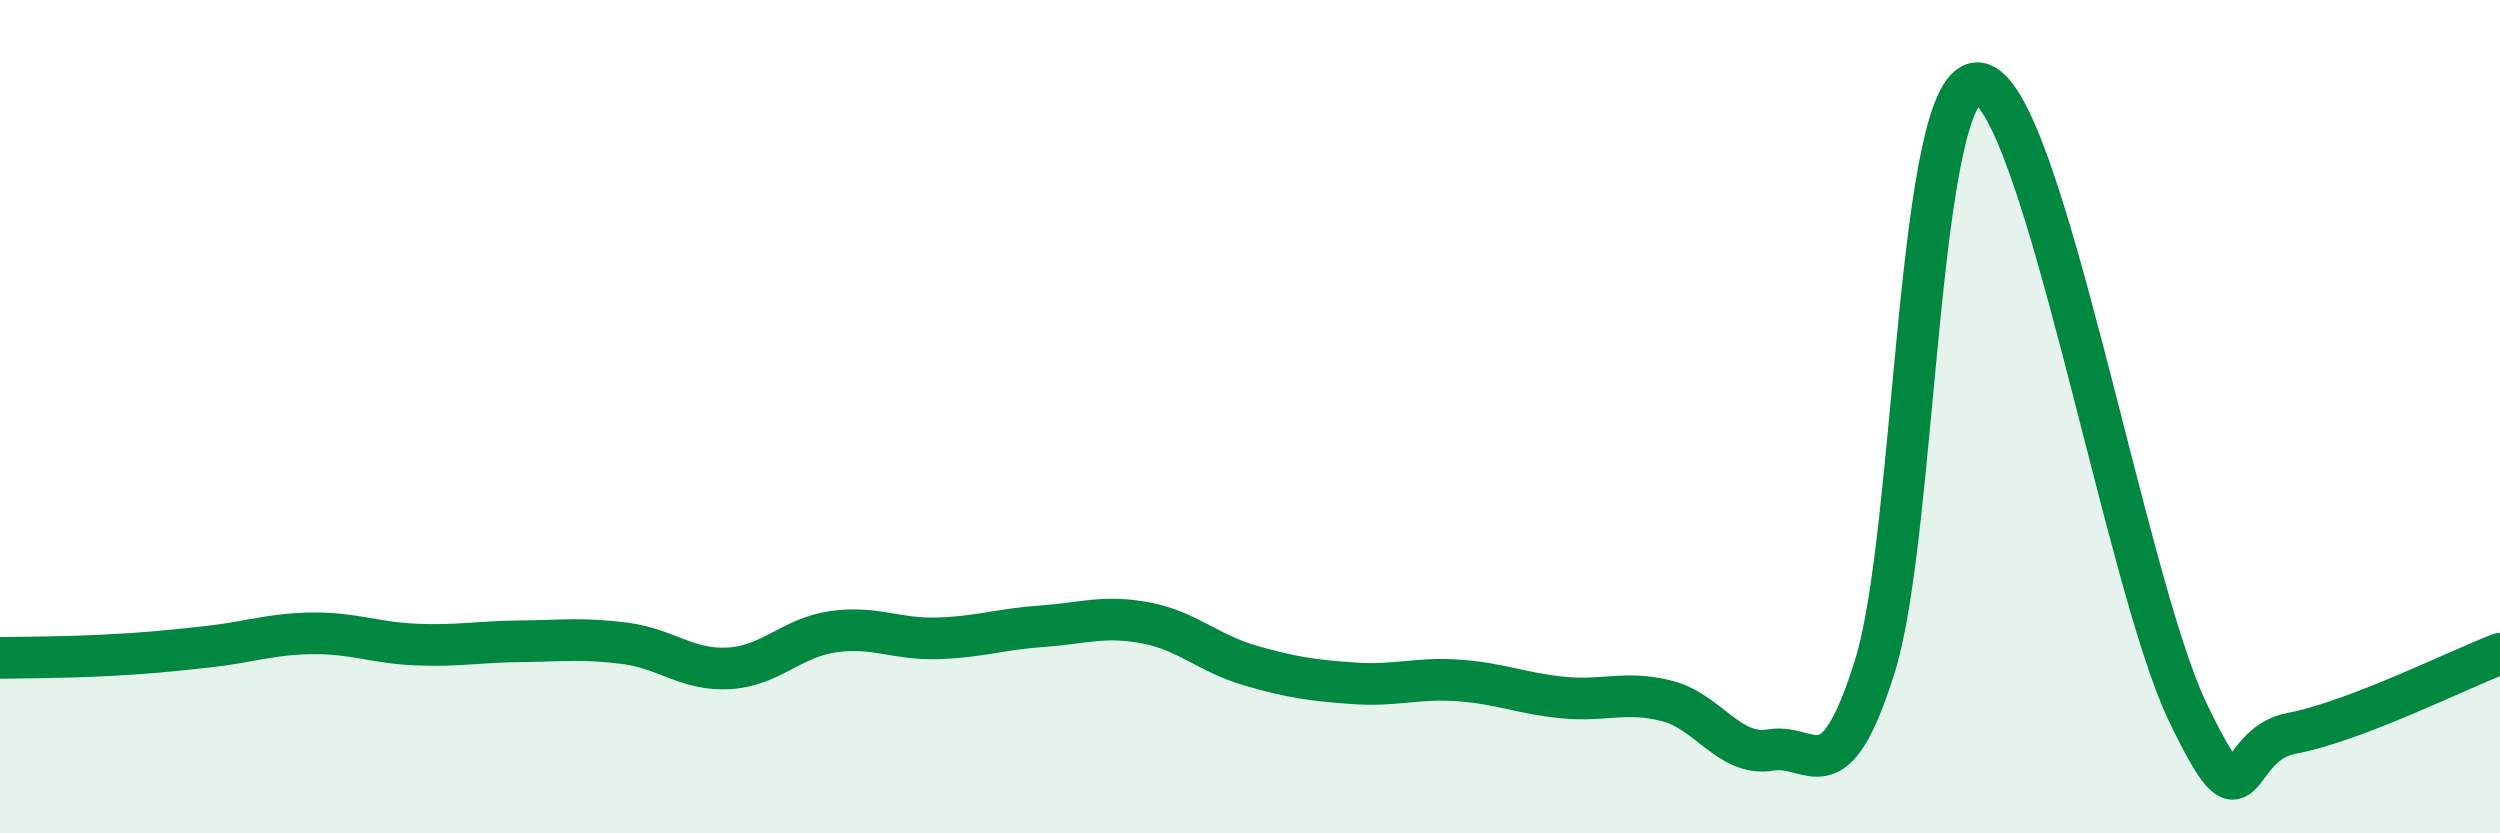
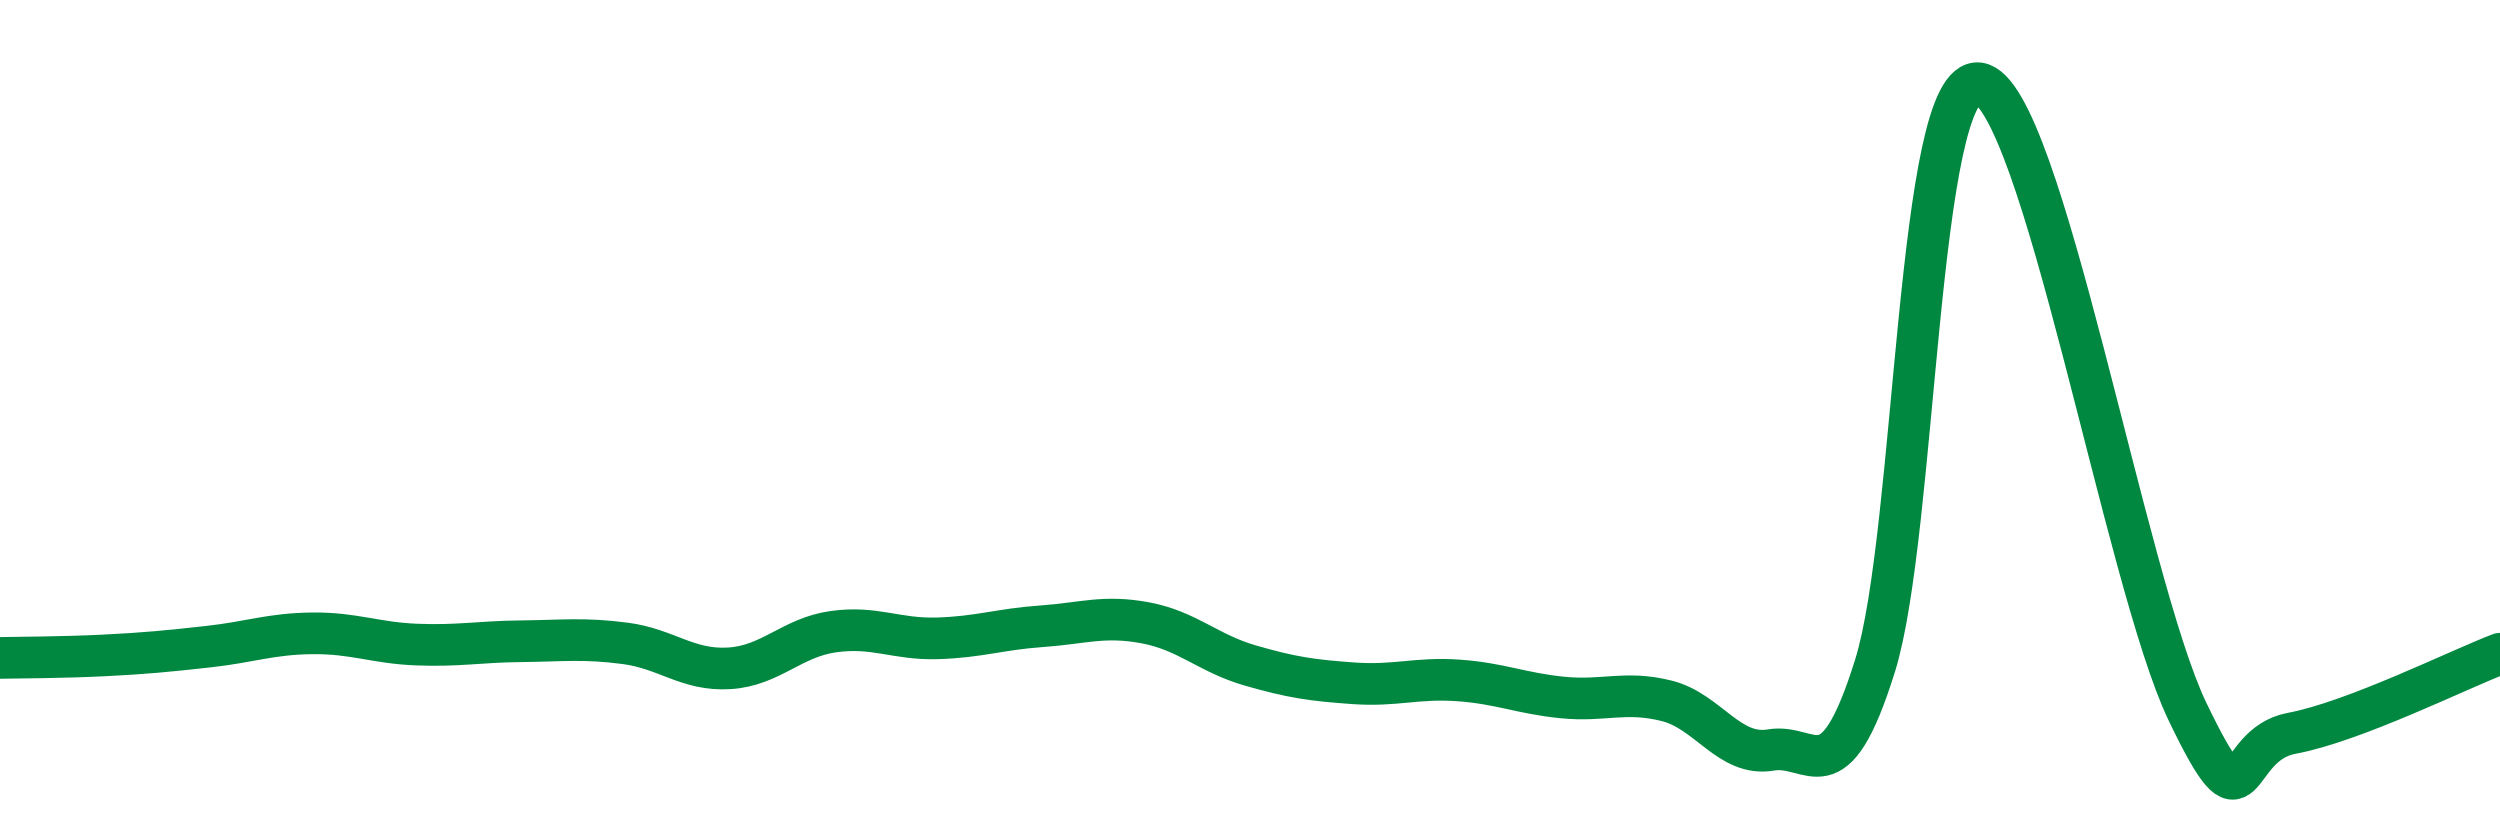
<svg xmlns="http://www.w3.org/2000/svg" width="60" height="20" viewBox="0 0 60 20">
-   <path d="M 0,15.79 C 0.5,15.78 1.5,15.78 2.5,15.73 C 3.5,15.68 4,15.63 5,15.52 C 6,15.41 6.5,15.21 7.5,15.2 C 8.5,15.19 9,15.43 10,15.47 C 11,15.51 11.5,15.4 12.5,15.39 C 13.5,15.38 14,15.31 15,15.44 C 16,15.57 16.5,16.1 17.5,16.04 C 18.5,15.98 19,15.3 20,15.16 C 21,15.02 21.5,15.35 22.5,15.32 C 23.5,15.29 24,15.1 25,15.03 C 26,14.96 26.5,14.76 27.5,14.95 C 28.5,15.14 29,15.68 30,15.97 C 31,16.26 31.5,16.33 32.5,16.4 C 33.5,16.47 34,16.26 35,16.33 C 36,16.4 36.5,16.64 37.5,16.74 C 38.5,16.84 39,16.57 40,16.82 C 41,17.07 41.5,18.17 42.5,18 C 43.5,17.83 44,19.18 45,15.98 C 46,12.78 46,1.78 47.5,2 C 49,2.22 51,13.96 52.5,17.08 C 54,20.2 53.5,17.88 55,17.6 C 56.5,17.32 59,16.07 60,15.69L60 20L0 20Z" fill="#008740" opacity="0.1" stroke-linecap="round" stroke-linejoin="round" />
  <path d="M 0,15.79 C 0.5,15.78 1.5,15.78 2.5,15.73 C 3.5,15.68 4,15.63 5,15.52 C 6,15.41 6.5,15.21 7.5,15.2 C 8.5,15.19 9,15.43 10,15.47 C 11,15.51 11.5,15.4 12.5,15.39 C 13.5,15.38 14,15.31 15,15.44 C 16,15.57 16.5,16.1 17.5,16.04 C 18.5,15.98 19,15.3 20,15.16 C 21,15.02 21.5,15.35 22.5,15.32 C 23.5,15.29 24,15.1 25,15.03 C 26,14.96 26.5,14.76 27.5,14.95 C 28.5,15.14 29,15.68 30,15.97 C 31,16.26 31.5,16.33 32.5,16.4 C 33.5,16.47 34,16.26 35,16.33 C 36,16.4 36.5,16.64 37.5,16.74 C 38.5,16.84 39,16.57 40,16.82 C 41,17.07 41.5,18.17 42.5,18 C 43.5,17.83 44,19.18 45,15.98 C 46,12.78 46,1.78 47.5,2 C 49,2.22 51,13.96 52.5,17.08 C 54,20.2 53.5,17.88 55,17.6 C 56.5,17.32 59,16.07 60,15.69" stroke="#008740" stroke-width="1" fill="none" stroke-linecap="round" stroke-linejoin="round" />
</svg>